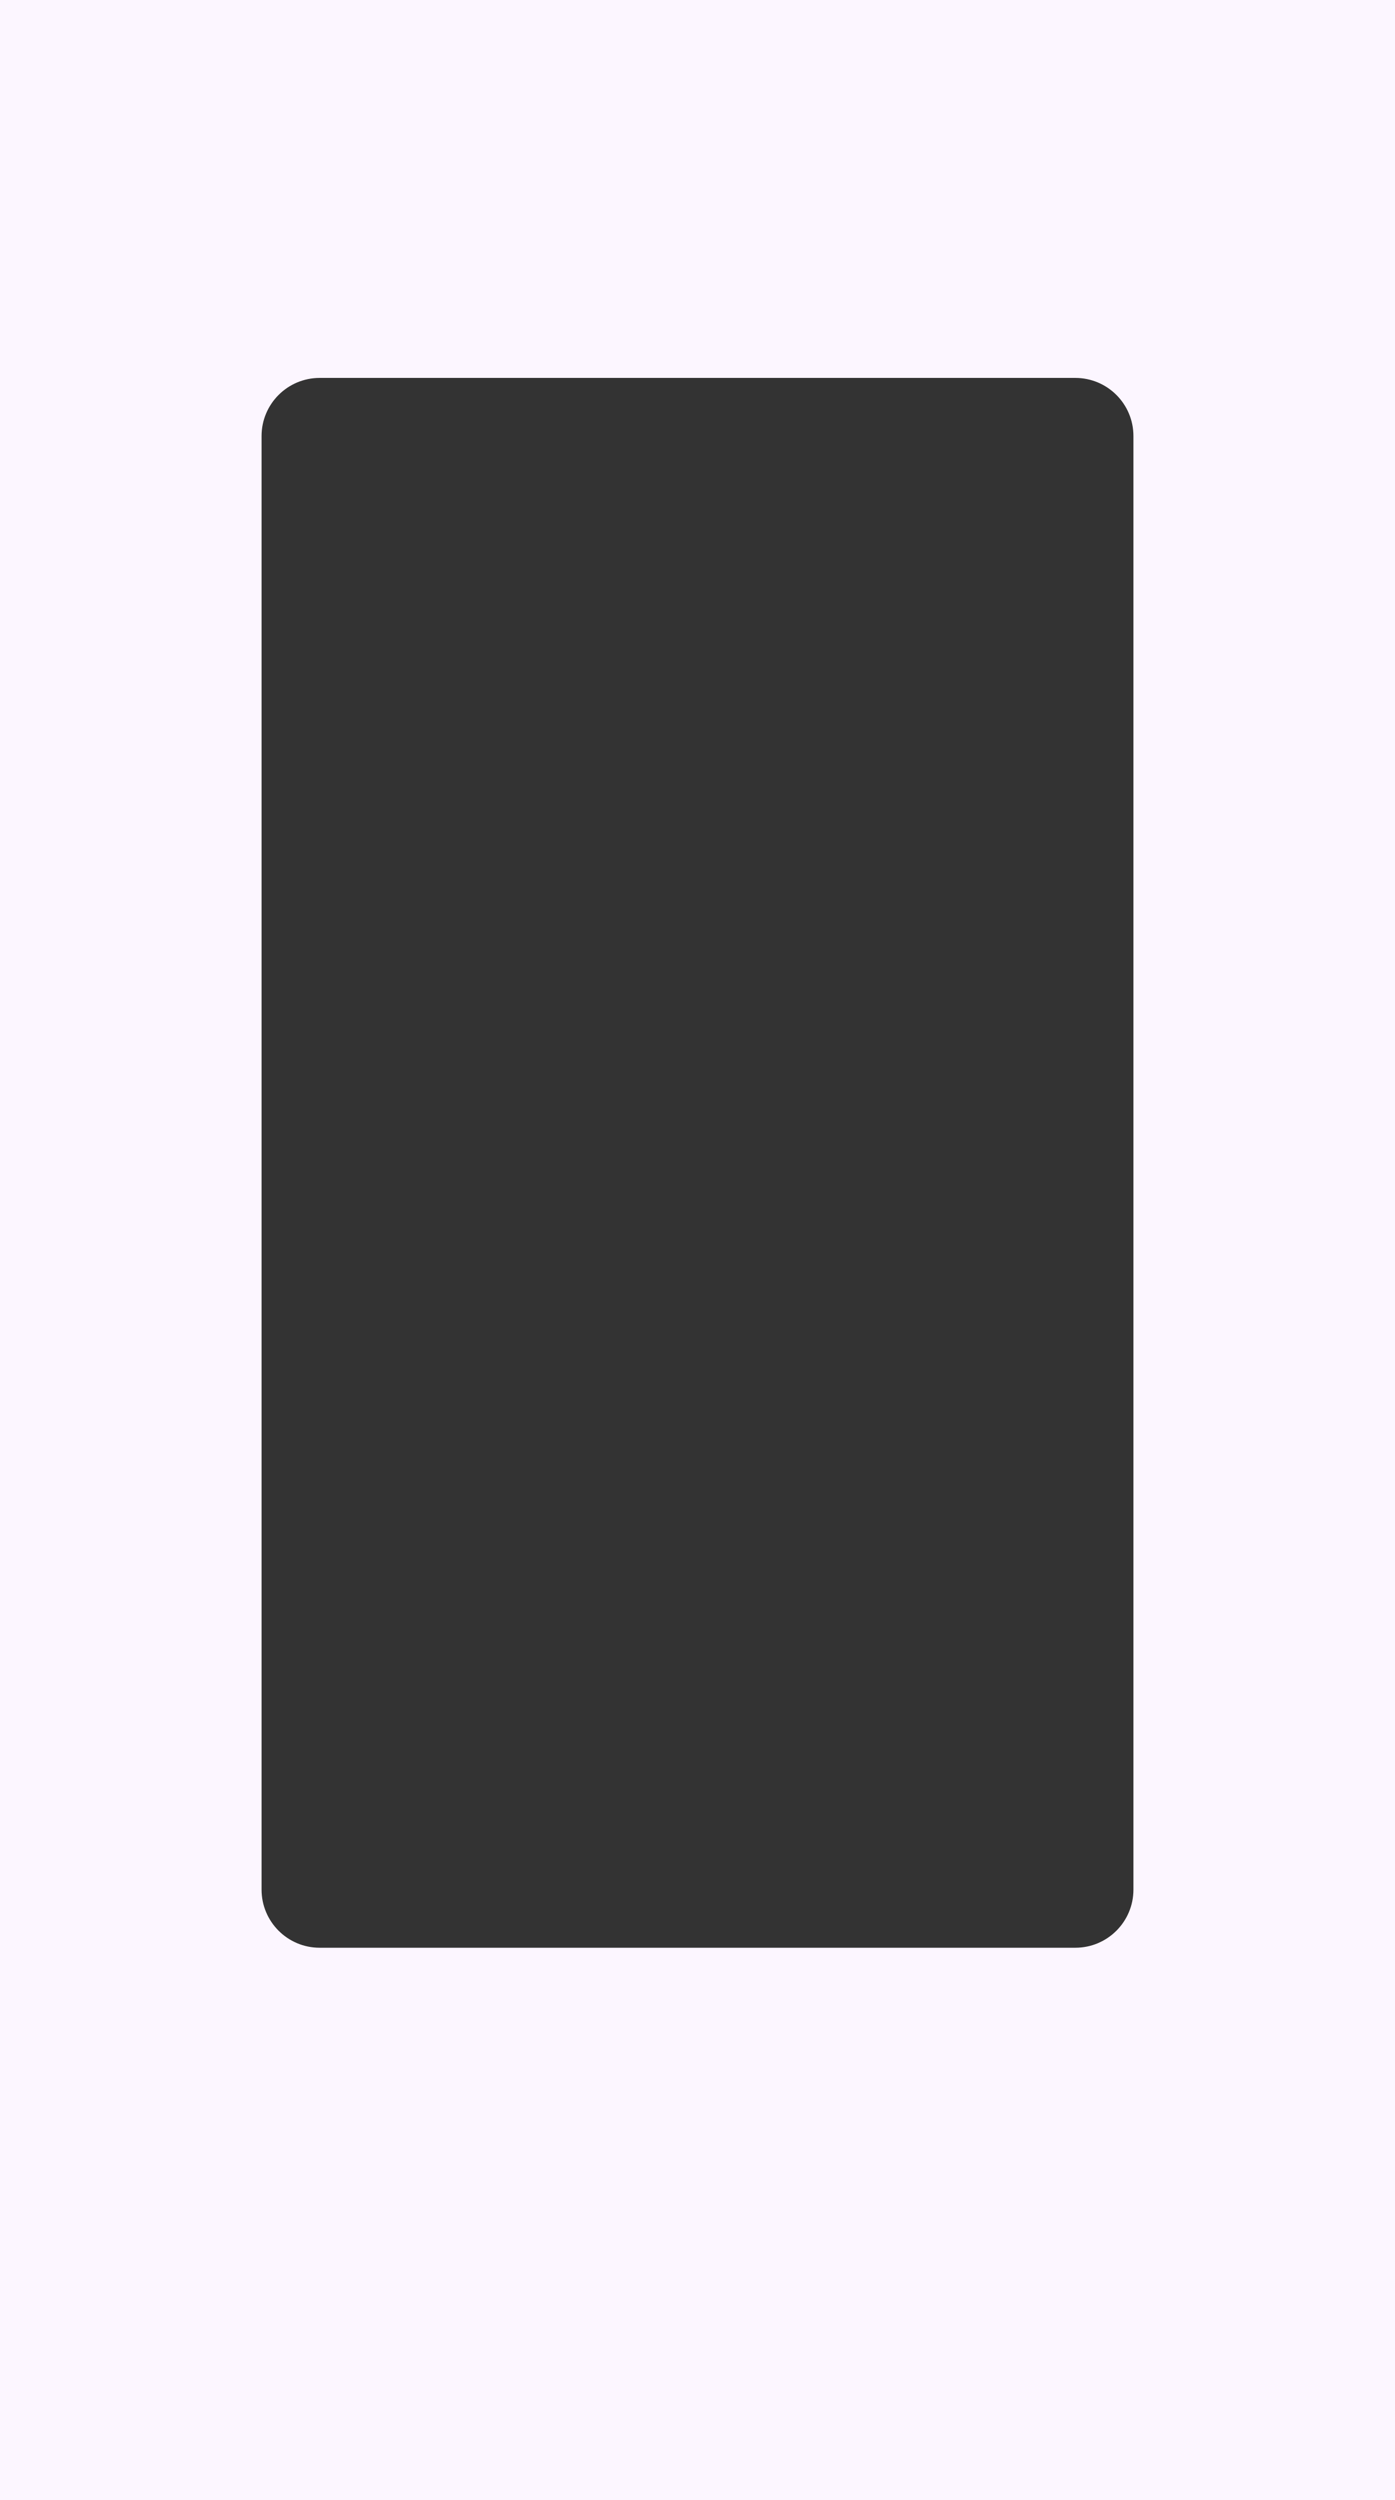
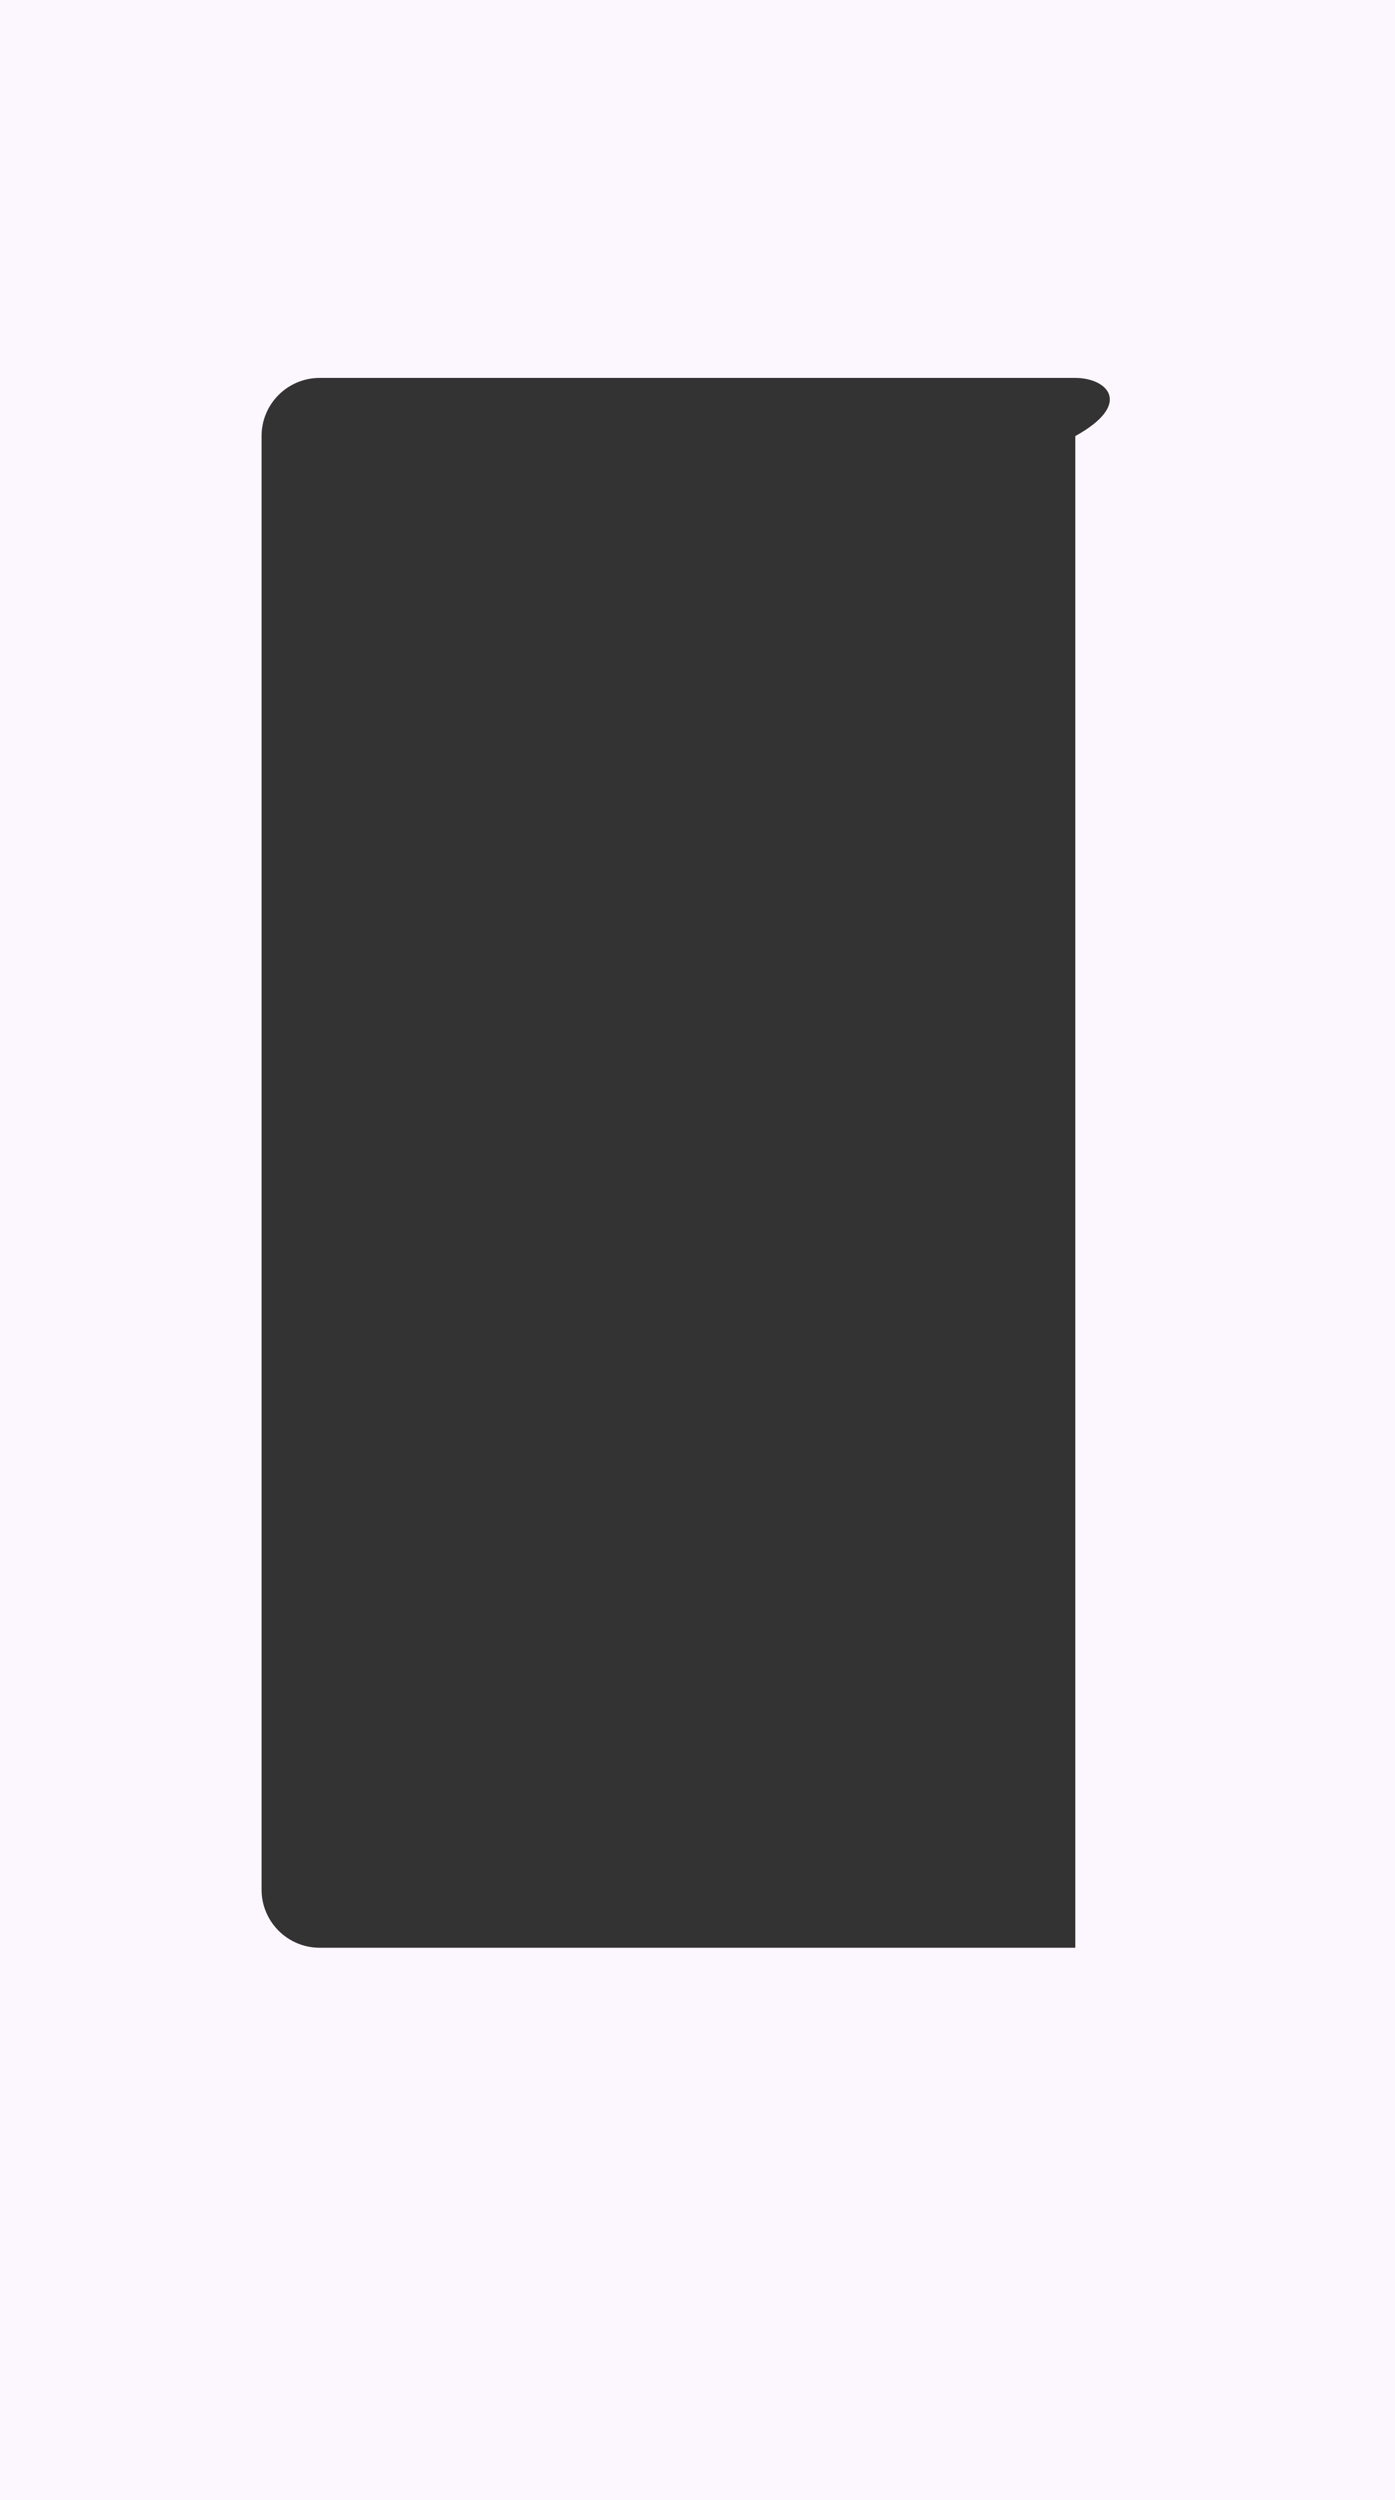
<svg xmlns="http://www.w3.org/2000/svg" width="480" height="860" viewBox="0 0 480 860" fill="none">
  <rect x="0" y="0" width="480" height="860" fill="#333333" stroke="none" />
-   <path fill-rule="evenodd" clip-rule="evenodd" d="M480 0H0V860H480V0ZM110 130C98.954 130 90 138.954 90 150V650C90 661.046 98.954 670 110 670H370C381.046 670 390 661.046 390 650V150C390 138.954 381.046 130 370 130H110Z" fill="#FCF6FF" />
+   <path fill-rule="evenodd" clip-rule="evenodd" d="M480 0H0V860H480V0ZM110 130C98.954 130 90 138.954 90 150V650C90 661.046 98.954 670 110 670H370V150C390 138.954 381.046 130 370 130H110Z" fill="#FCF6FF" />
</svg>